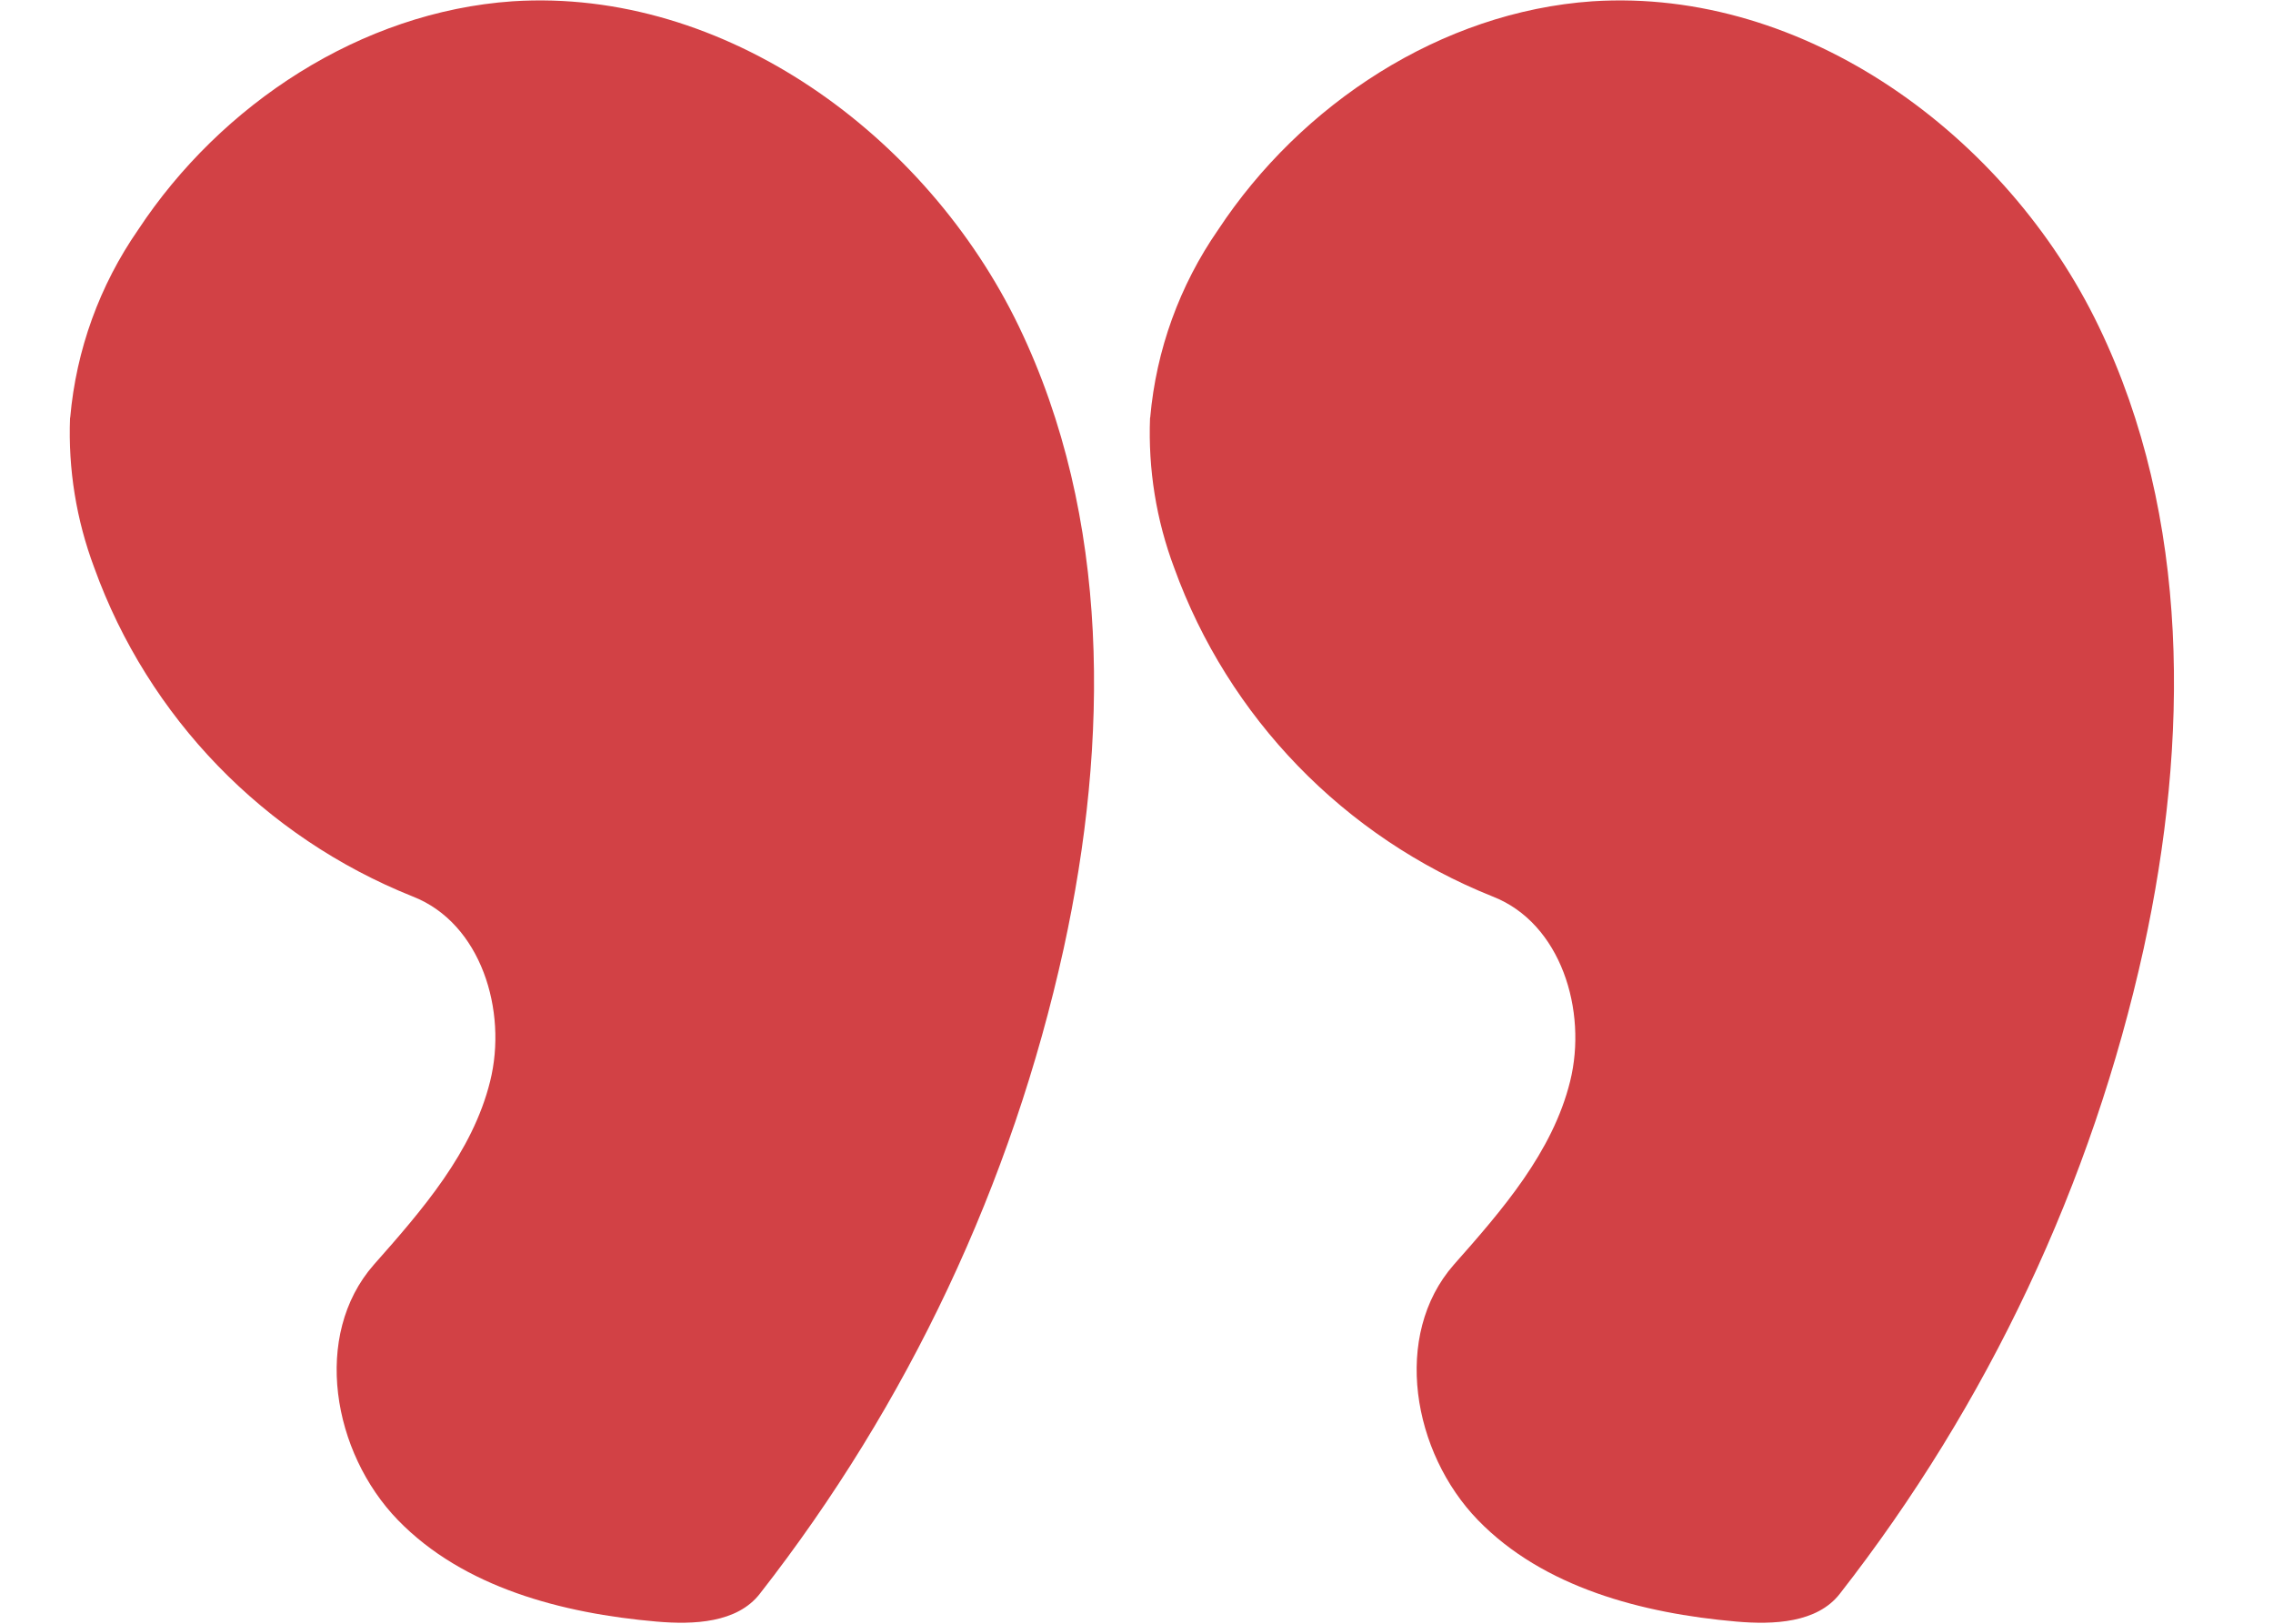
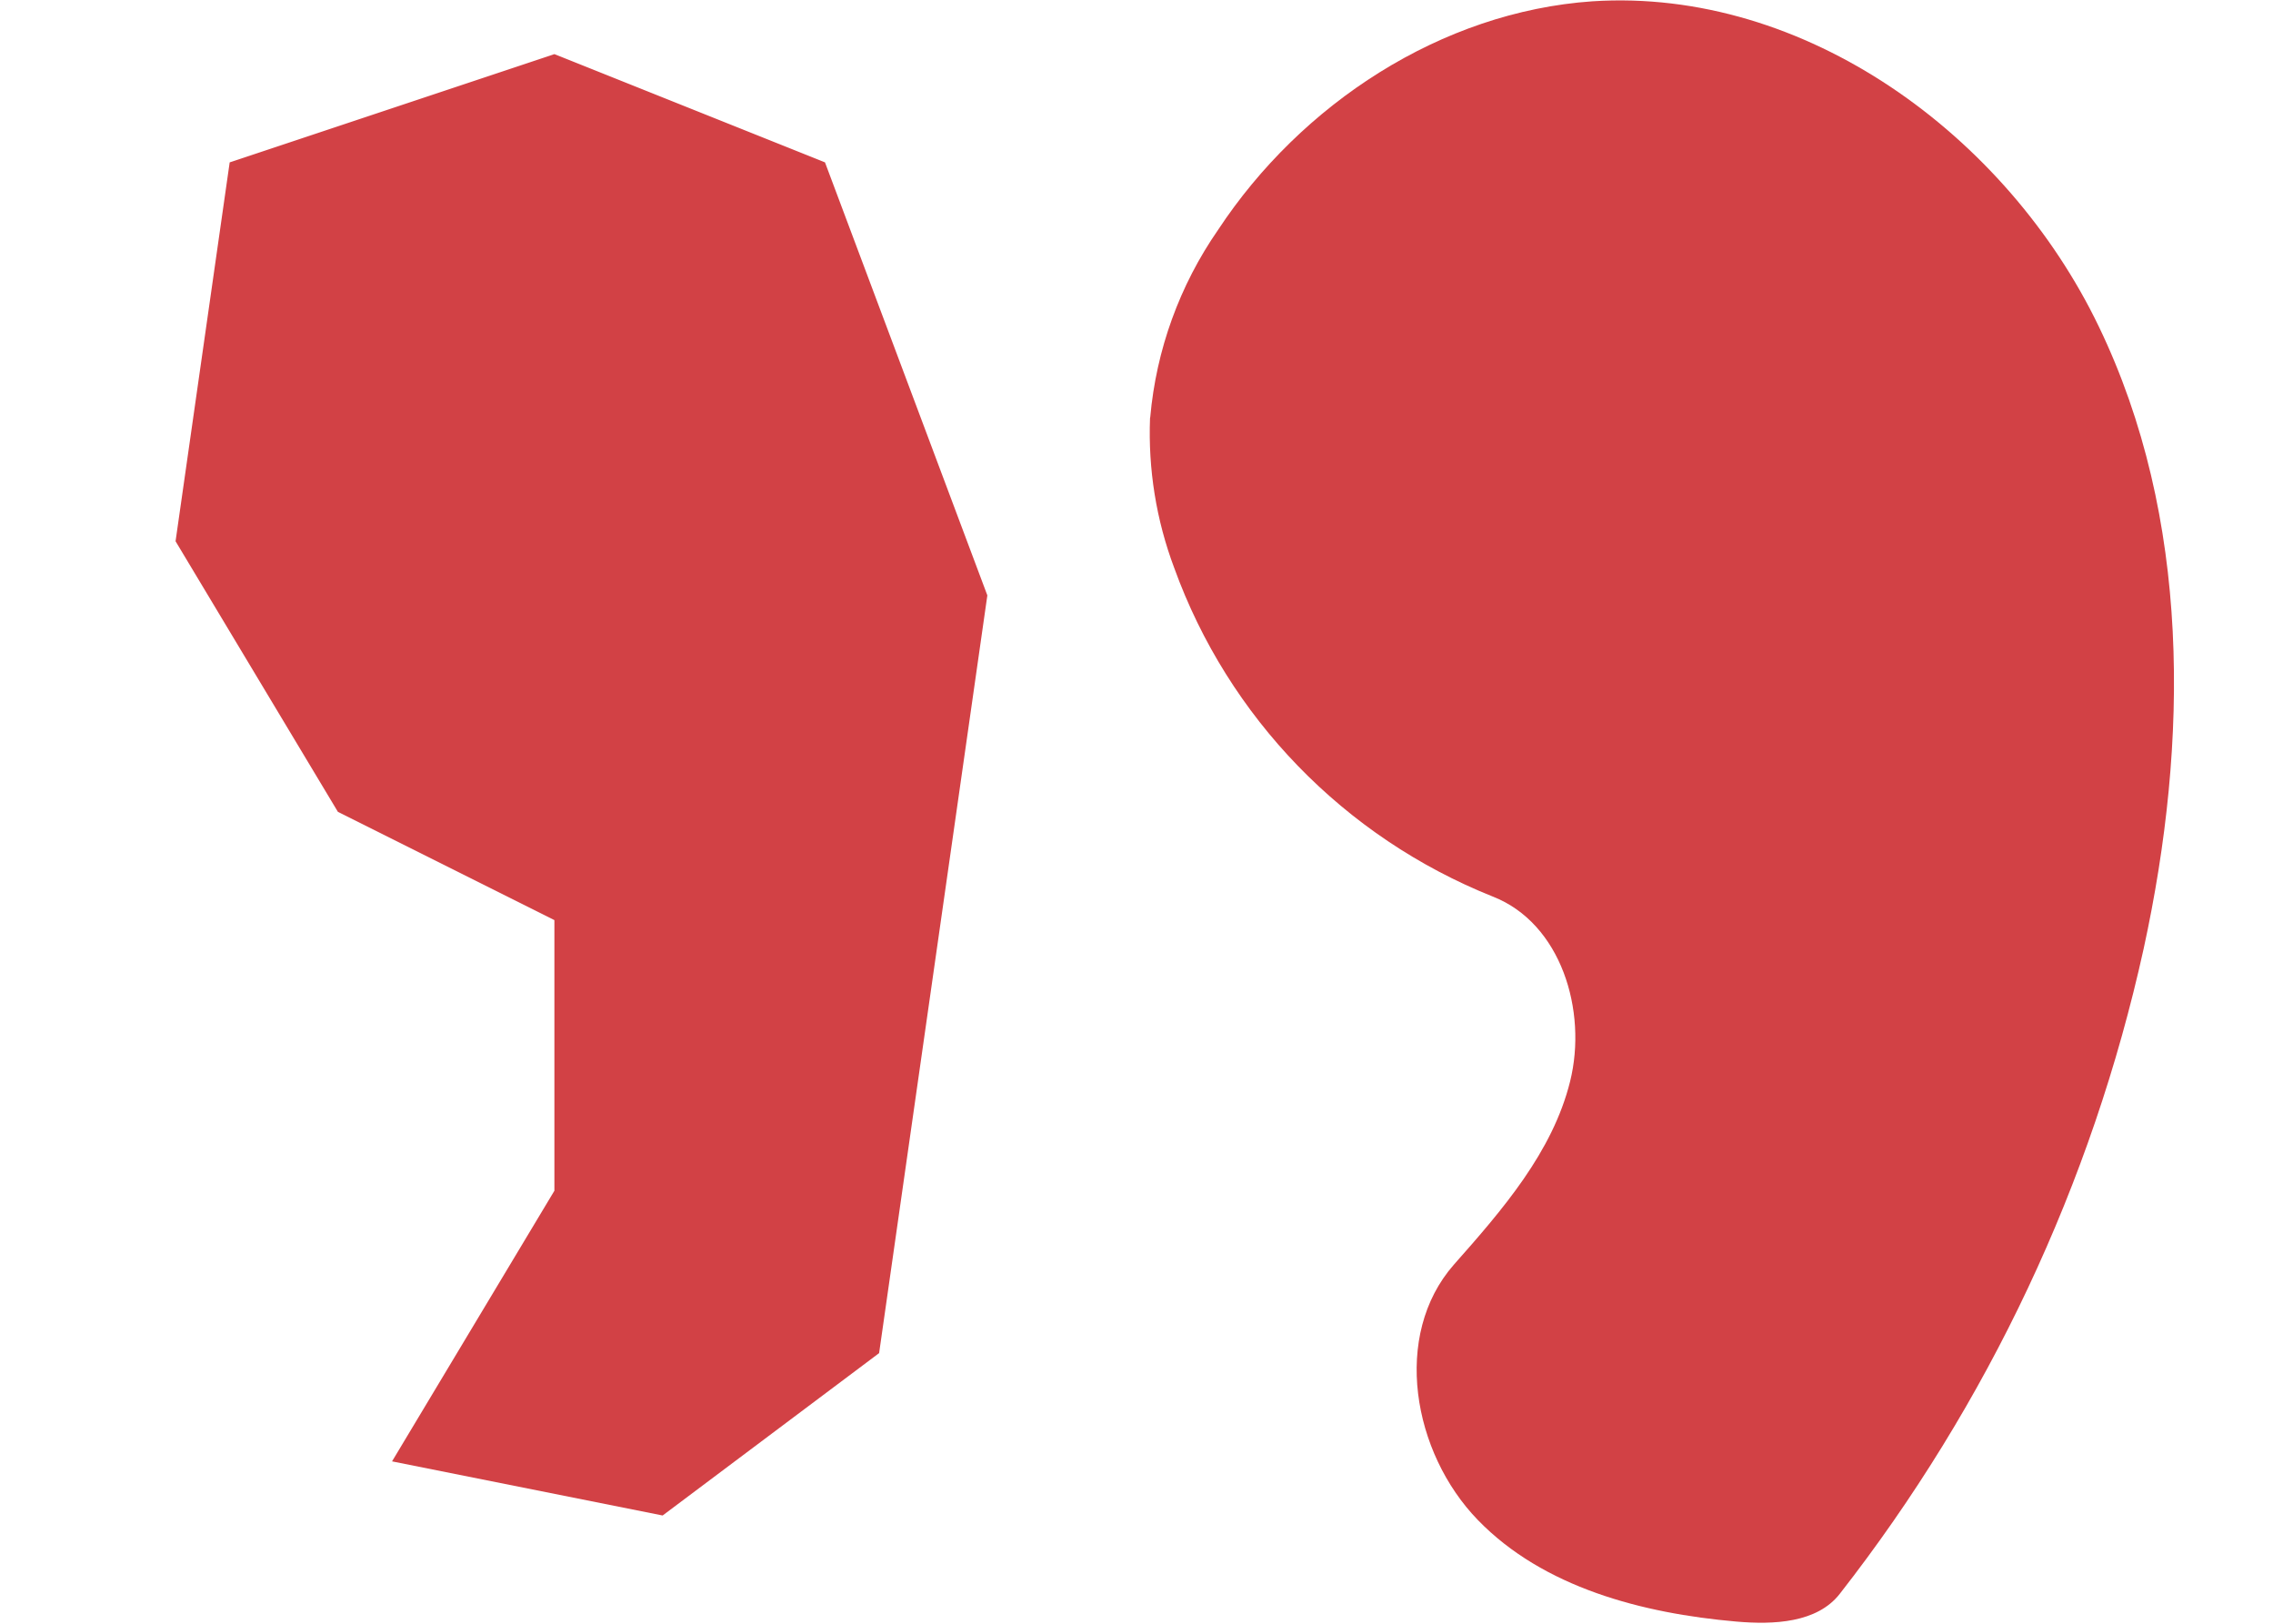
<svg xmlns="http://www.w3.org/2000/svg" width="21" height="15" viewBox="0 0 21 15" fill="none">
  <g clip-path="url(#clip0_2526_38424)">
    <path d="M2.122 1.5L5.122 0.5L7.622 1.5L9.122 5.5L8.122 12.5L6.122 14L3.622 13.5L5.122 11V8.5L3.122 7.5L1.622 5L2.122 1.5Z" fill="#D24145" />
-     <path fill-rule="evenodd" clip-rule="evenodd" d="M0.647 3.863C0.629 4.334 0.705 4.803 0.871 5.245C1.37 6.628 2.441 7.733 3.814 8.282C4.444 8.528 4.691 9.337 4.528 9.99C4.366 10.643 3.903 11.176 3.454 11.683C2.881 12.336 3.072 13.419 3.676 14.042C4.28 14.665 5.193 14.904 6.065 14.98C6.409 15.01 6.81 14.993 7.02 14.723C8.391 12.969 9.35 10.933 9.827 8.764C10.246 6.845 10.263 4.78 9.413 3.015C8.562 1.25 6.699 -0.115 4.735 0.012C3.336 0.109 2.042 0.961 1.276 2.123C0.92 2.636 0.704 3.233 0.649 3.854L0.647 3.863ZM7.444 2.121C8.245 2.952 8.677 4.085 8.801 5.228C8.895 6.376 8.79 7.531 8.49 8.644C8.171 10.07 7.607 11.432 6.823 12.668C6.622 13.01 6.347 13.304 6.017 13.527C5.678 13.75 5.244 13.771 4.886 13.583C4.547 13.374 4.414 12.857 4.679 12.563C5.481 11.672 5.961 10.542 6.045 9.35C6.084 8.781 5.994 8.151 5.539 7.818C5.245 7.602 4.863 7.562 4.509 7.469C3.059 7.048 2.073 5.714 2.101 4.214C2.203 2.719 3.298 1.476 4.777 1.177C5.13 1.11 5.493 1.11 5.847 1.177C6.462 1.326 7.019 1.654 7.444 2.121L7.444 2.121Z" fill="#D24145" />
    <path d="M12.1 1.5L15.1 0.5L17.6 1.5L19.1 5.5L18.1 12.5L16.1 14L13.6 13.5L15.1 11V8.5L13.1 7.5L11.6 5L12.1 1.5Z" fill="#D24145" />
    <path fill-rule="evenodd" clip-rule="evenodd" d="M10.625 3.863C10.607 4.334 10.682 4.803 10.848 5.245C11.348 6.628 12.418 7.733 13.791 8.282C14.422 8.528 14.668 9.337 14.506 9.99C14.344 10.643 13.881 11.176 13.432 11.683C12.859 12.336 13.05 13.419 13.654 14.042C14.258 14.665 15.171 14.904 16.042 14.98C16.386 15.01 16.788 14.993 16.998 14.723C18.368 12.969 19.327 10.933 19.805 8.764C20.223 6.845 20.241 4.78 19.39 3.015C18.54 1.25 16.677 -0.115 14.712 0.012C13.314 0.109 12.02 0.961 11.254 2.123C10.898 2.636 10.682 3.233 10.627 3.854L10.625 3.863ZM17.422 2.121C18.223 2.952 18.654 4.085 18.779 5.228C18.872 6.376 18.767 7.531 18.467 8.644C18.148 10.07 17.585 11.432 16.801 12.668C16.6 13.01 16.324 13.304 15.994 13.527C15.656 13.75 15.222 13.771 14.863 13.583C14.525 13.374 14.391 12.857 14.657 12.563C15.458 11.672 15.939 10.542 16.023 9.35C16.061 8.781 15.971 8.151 15.517 7.818C15.222 7.602 14.84 7.562 14.487 7.469C13.037 7.048 12.051 5.714 12.079 4.214C12.18 2.719 13.276 1.476 14.754 1.177C15.108 1.11 15.471 1.11 15.824 1.177C16.44 1.326 16.997 1.654 17.422 2.121L17.422 2.121Z" fill="#D24145" />
  </g>
  <defs>
    <clipPath id="clip0_2526_38424">
      <rect width="20" height="15" fill="white" transform="translate(0.622)" />
    </clipPath>
  </defs>
</svg>